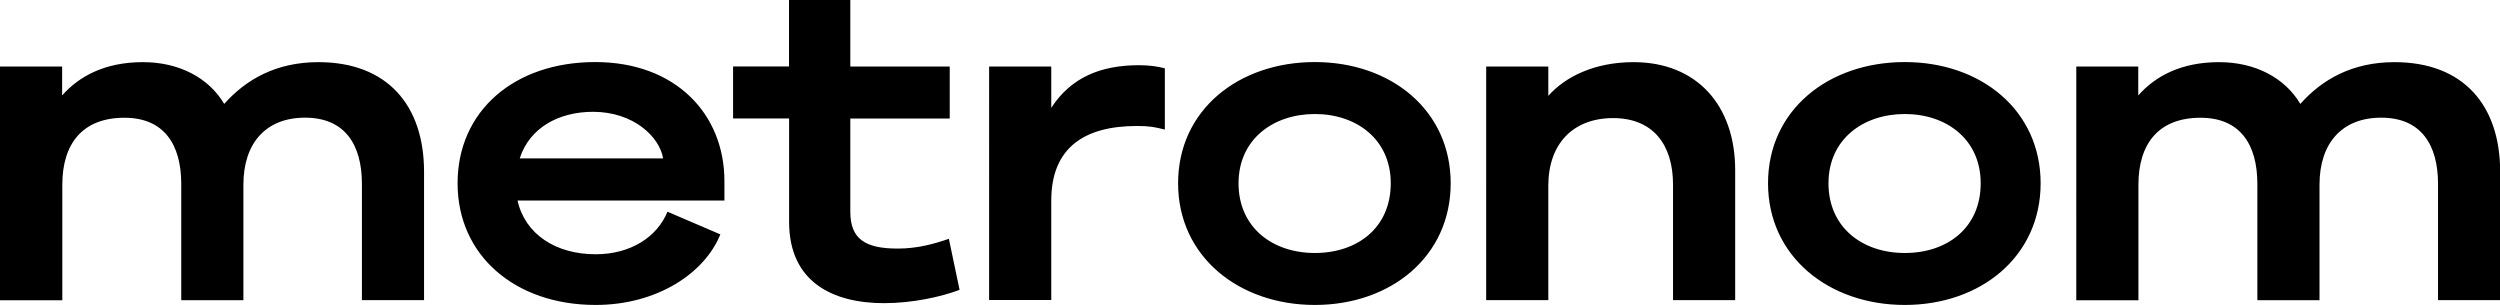
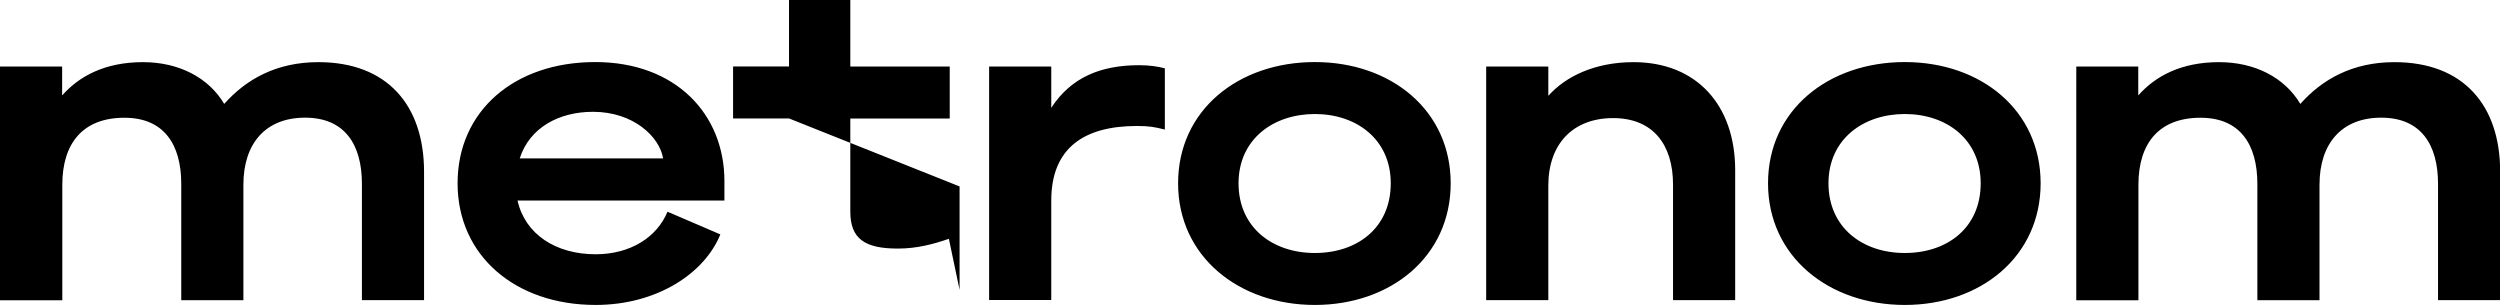
<svg xmlns="http://www.w3.org/2000/svg" id="Ebene_1" viewBox="0 0 294.48 35.92">
  <defs>
    <style>.cls-1{fill:#000;}</style>
  </defs>
-   <path class="cls-1" d="m0,7.84h7.32v3.4c1.99-2.25,5.02-3.92,9.52-3.92,4.24,0,7.74,1.83,9.57,4.92,2.56-2.88,6.12-4.92,11.09-4.92,8.11,0,12.45,5.07,12.45,12.92v15.11h-7.32v-13.7c0-4.65-2.04-7.79-6.69-7.79s-7.27,3.03-7.27,7.9v13.6h-7.32v-13.7c0-4.65-2.04-7.79-6.69-7.79-4.92,0-7.32,3.03-7.32,7.9v13.6H0V7.84Zm78.63,17.1l6.22,2.67c-1.83,4.55-7.43,8.31-14.69,8.31-9.46,0-16.26-5.8-16.26-14.33s6.69-14.28,16.21-14.28,15.22,6.17,15.22,14.01v2.3h-24.37c.89,3.97,4.5,6.33,9.2,6.33,4.08,0,7.22-1.99,8.47-5.02Zm-17.41-6.28h16.89c-.42-2.56-3.5-5.49-8.26-5.49-4.03,0-7.48,1.88-8.63,5.49Zm31.72-4.71h-6.59v-6.12h6.59V0h7.22v7.84h11.71v6.12h-11.71v10.98c0,3.24,1.78,4.34,5.6,4.34,2.25,0,4.18-.52,6.01-1.15l1.26,6.01c-2.2.84-5.6,1.57-8.89,1.57-6.07,0-11.19-2.51-11.19-9.57v-12.18Zm44.27,1.31c-1.26-.31-1.83-.42-3.29-.42-6.07,0-10.09,2.46-10.09,8.79v11.71h-7.32V7.84h7.32v4.86c2.35-3.61,5.86-5.02,10.35-5.02,1.26,0,2.25.16,3.03.37v7.22Zm33.67,6.33c0,8.63-7.06,14.33-16,14.33s-16.11-5.7-16.11-14.33,7.11-14.28,16.11-14.28,16,5.7,16,14.28Zm-7.06,0c0-5.18-4.03-8.16-8.94-8.16s-8.99,2.98-8.99,8.16,3.97,8.21,8.99,8.21,8.94-2.98,8.94-8.21Zm11.24-13.75h7.32v3.45c1.99-2.25,5.44-3.97,10.04-3.97,7.43,0,11.97,5.07,11.97,12.71v15.32h-7.32v-13.6c0-4.71-2.35-7.84-7.06-7.84s-7.63,3.03-7.63,7.95v13.49h-7.32V7.84Zm65.31,13.75c0,8.63-7.06,14.33-16,14.33s-16.11-5.7-16.11-14.33,7.11-14.28,16.11-14.28,16,5.7,16,14.28Zm-7.06,0c0-5.18-4.03-8.16-8.94-8.16s-8.99,2.98-8.99,8.16,3.97,8.21,8.99,8.21,8.94-2.98,8.94-8.21Zm11.24-13.75h7.32v3.4c1.99-2.25,5.02-3.92,9.52-3.92,4.24,0,7.74,1.83,9.57,4.92,2.56-2.88,6.12-4.92,11.09-4.92,8.11,0,12.45,5.07,12.45,12.92v15.11h-7.32v-13.7c0-4.65-2.04-7.79-6.69-7.79s-7.27,3.03-7.27,7.9v13.6h-7.32v-13.7c0-4.65-2.04-7.79-6.69-7.79-4.92,0-7.32,3.03-7.32,7.9v13.6h-7.32V7.84Z" />
+   <path class="cls-1" d="m0,7.84h7.32v3.4c1.99-2.25,5.02-3.92,9.52-3.92,4.24,0,7.74,1.83,9.57,4.92,2.56-2.88,6.12-4.92,11.09-4.92,8.11,0,12.45,5.07,12.45,12.92v15.11h-7.32v-13.7c0-4.65-2.04-7.79-6.69-7.79s-7.27,3.03-7.27,7.9v13.6h-7.32v-13.7c0-4.65-2.04-7.79-6.69-7.79-4.92,0-7.32,3.03-7.32,7.9v13.6H0V7.84Zm78.63,17.1l6.22,2.67c-1.83,4.55-7.43,8.31-14.69,8.31-9.46,0-16.26-5.8-16.26-14.33s6.69-14.28,16.21-14.28,15.22,6.17,15.22,14.01v2.3h-24.37c.89,3.97,4.5,6.33,9.2,6.33,4.08,0,7.22-1.99,8.47-5.02Zm-17.41-6.28h16.89c-.42-2.56-3.5-5.49-8.26-5.49-4.03,0-7.48,1.88-8.63,5.49Zm31.72-4.71h-6.59v-6.12h6.59V0h7.22v7.84h11.71v6.12h-11.71v10.98c0,3.24,1.78,4.34,5.6,4.34,2.25,0,4.18-.52,6.01-1.15l1.26,6.01v-12.18Zm44.27,1.31c-1.26-.31-1.83-.42-3.29-.42-6.07,0-10.09,2.46-10.09,8.79v11.71h-7.32V7.84h7.32v4.86c2.35-3.61,5.86-5.02,10.35-5.02,1.26,0,2.25.16,3.03.37v7.22Zm33.67,6.33c0,8.63-7.06,14.33-16,14.33s-16.11-5.7-16.11-14.33,7.11-14.28,16.11-14.28,16,5.7,16,14.28Zm-7.06,0c0-5.18-4.03-8.16-8.94-8.16s-8.99,2.98-8.99,8.16,3.97,8.21,8.99,8.21,8.94-2.98,8.94-8.21Zm11.24-13.75h7.32v3.45c1.99-2.25,5.44-3.97,10.04-3.97,7.43,0,11.97,5.07,11.97,12.71v15.32h-7.32v-13.6c0-4.71-2.35-7.84-7.06-7.84s-7.63,3.03-7.63,7.95v13.49h-7.32V7.84Zm65.31,13.75c0,8.63-7.06,14.33-16,14.33s-16.11-5.7-16.11-14.33,7.11-14.28,16.11-14.28,16,5.7,16,14.28Zm-7.06,0c0-5.18-4.03-8.16-8.94-8.16s-8.99,2.98-8.99,8.16,3.97,8.21,8.99,8.21,8.94-2.98,8.94-8.21Zm11.24-13.75h7.32v3.4c1.99-2.25,5.02-3.92,9.52-3.92,4.24,0,7.74,1.83,9.57,4.92,2.56-2.88,6.12-4.92,11.09-4.92,8.11,0,12.45,5.07,12.45,12.92v15.11h-7.32v-13.7c0-4.65-2.04-7.79-6.69-7.79s-7.27,3.03-7.27,7.9v13.6h-7.32v-13.7c0-4.65-2.04-7.79-6.69-7.79-4.92,0-7.32,3.03-7.32,7.9v13.6h-7.32V7.84Z" />
</svg>